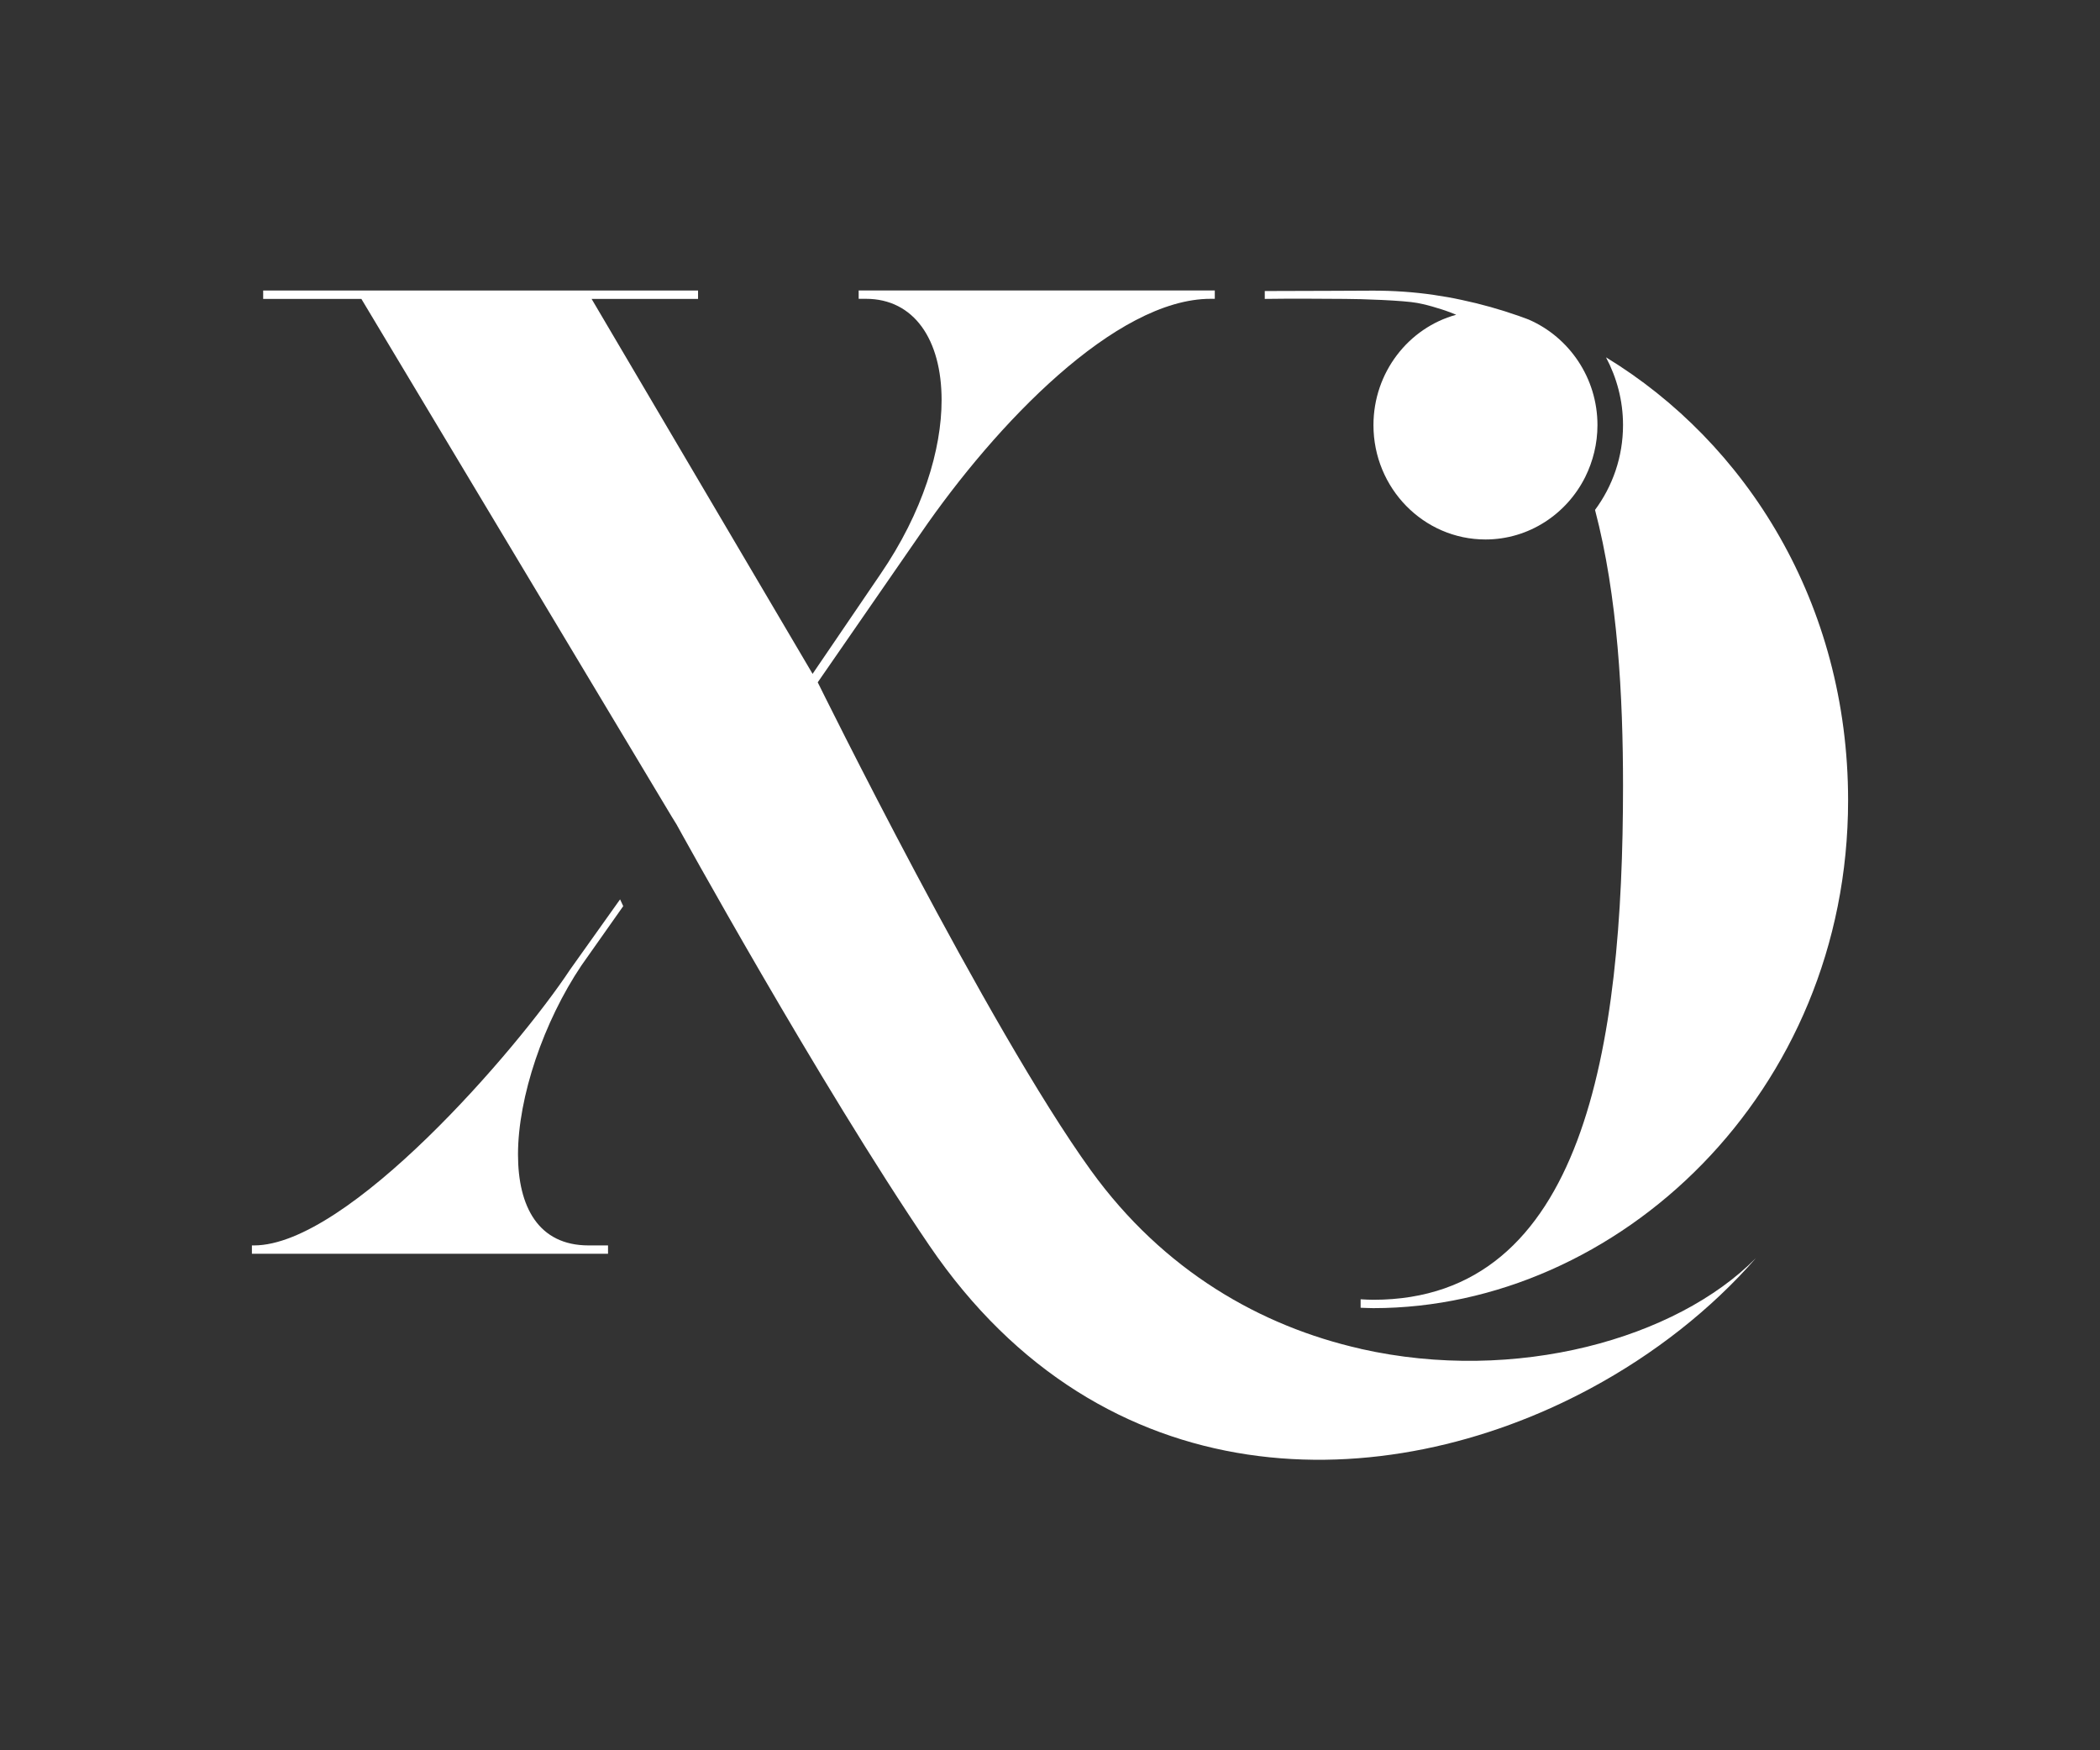
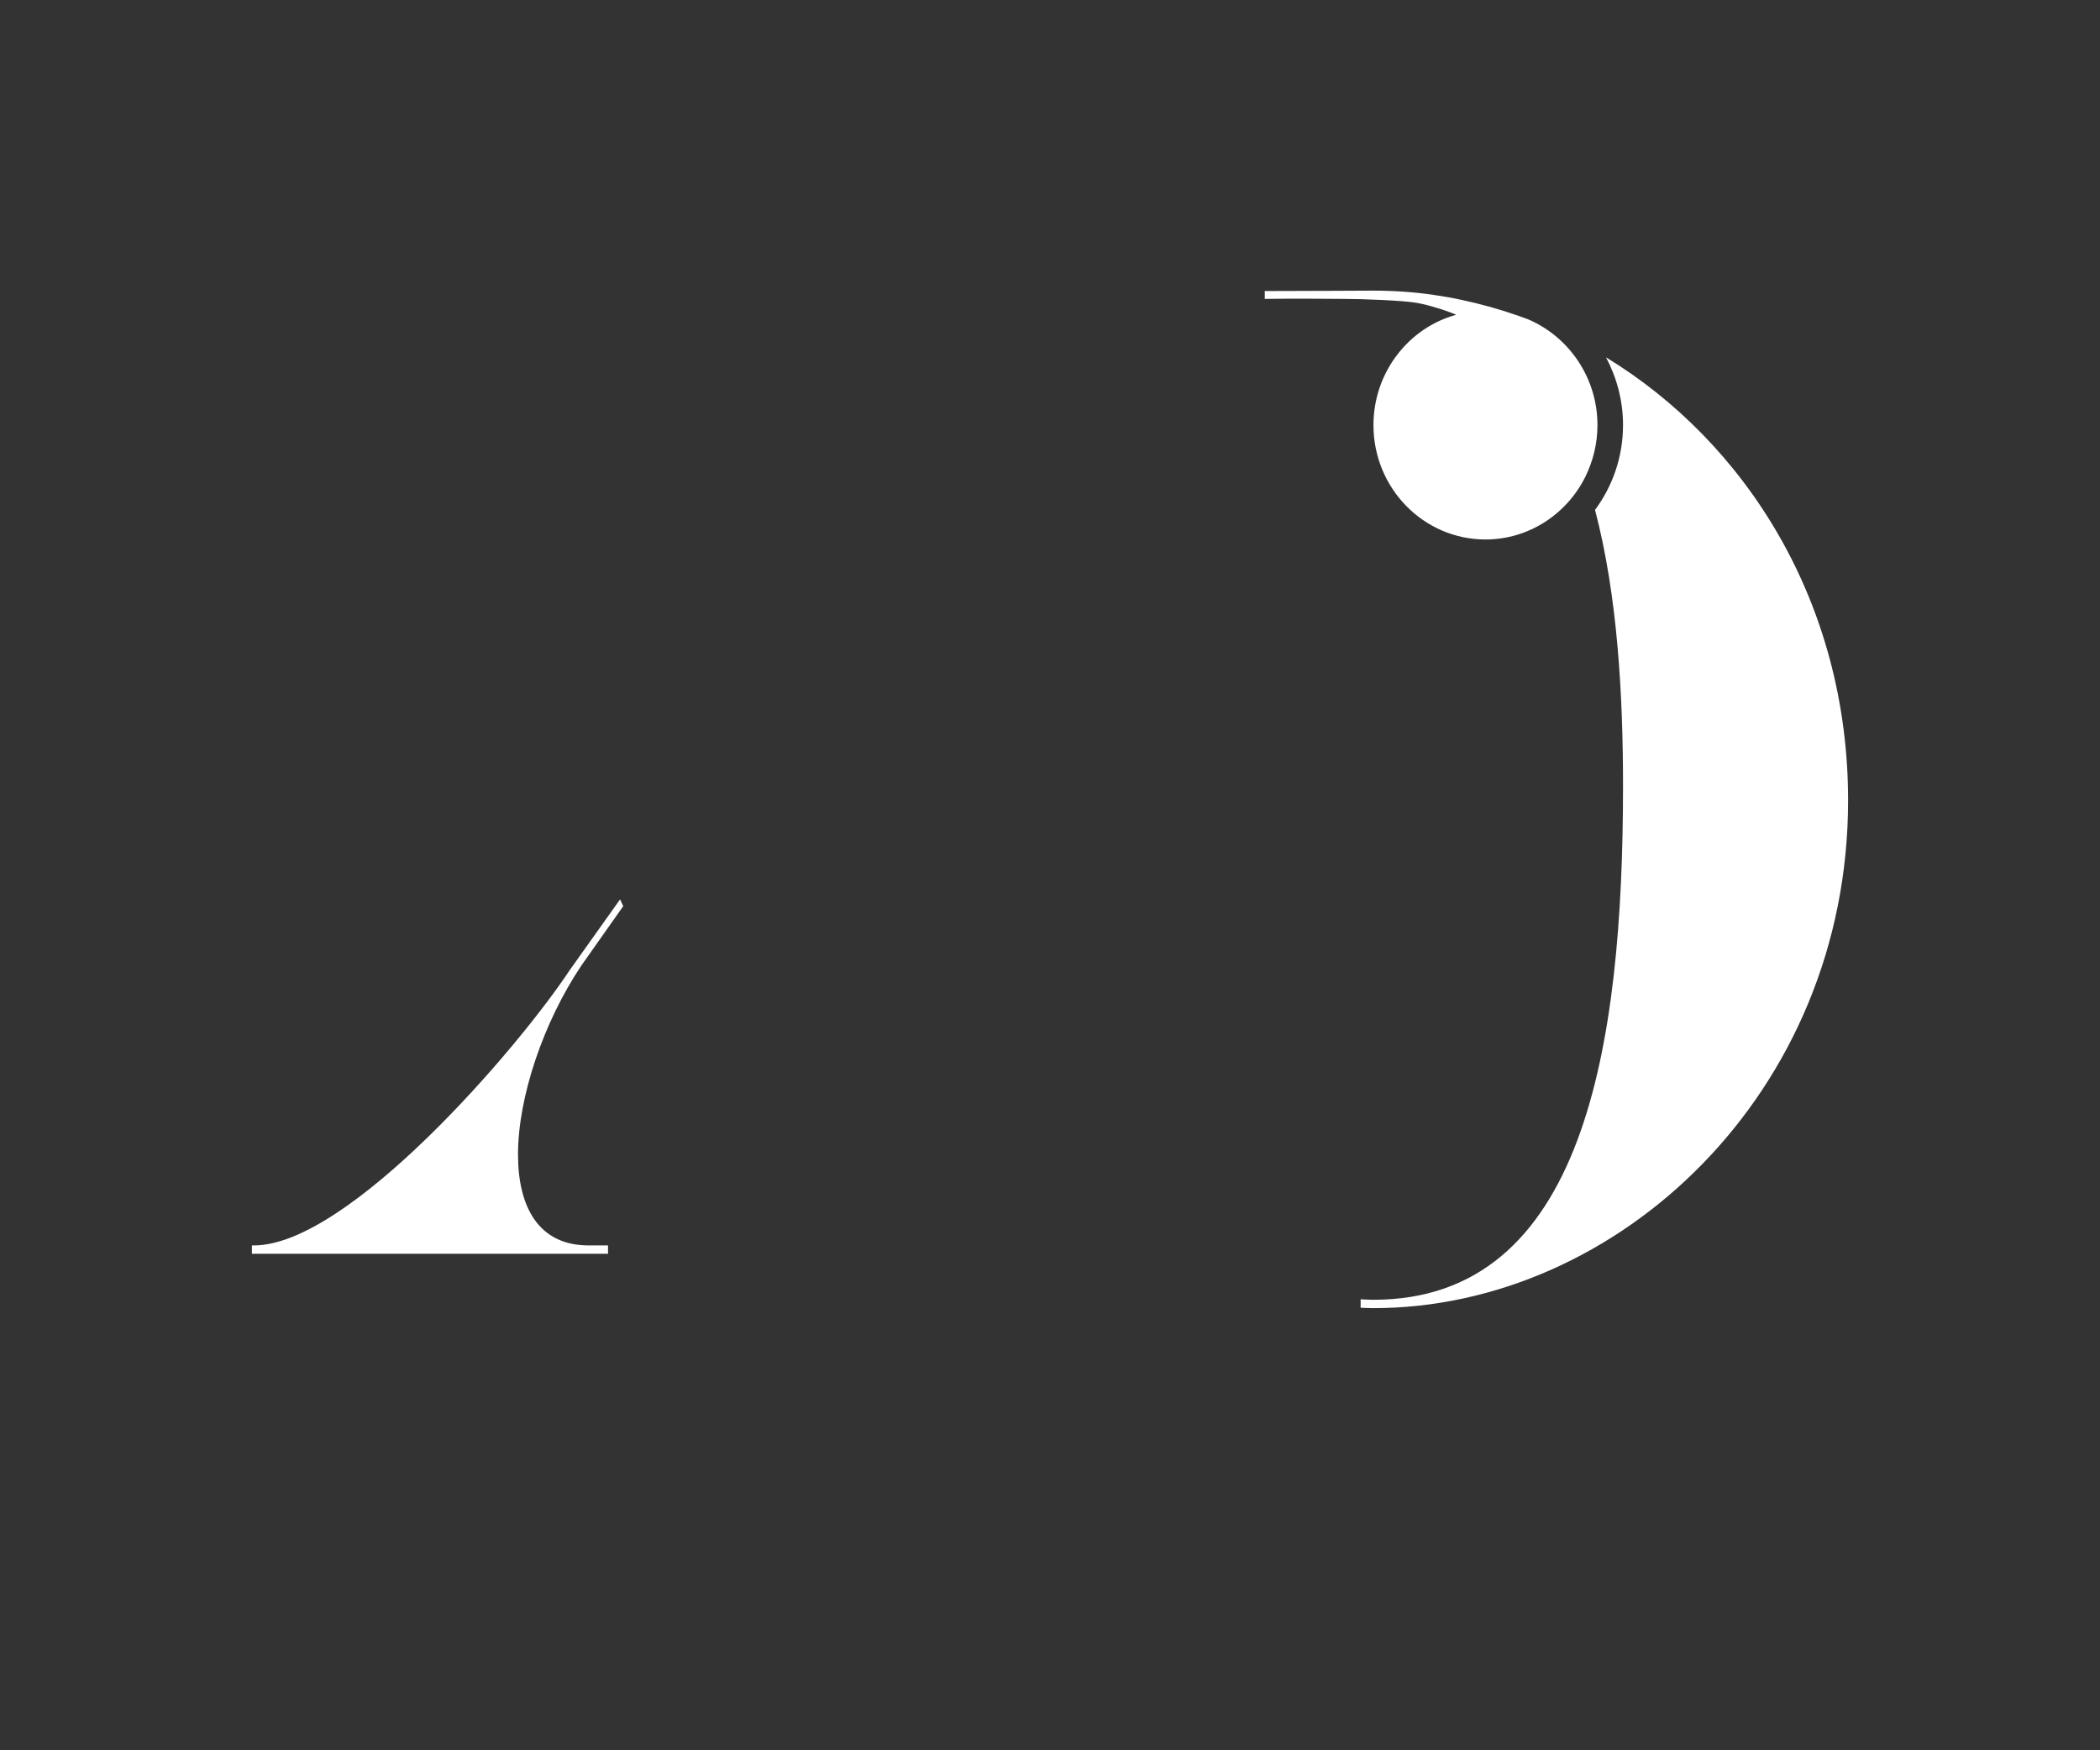
<svg xmlns="http://www.w3.org/2000/svg" viewBox="0 0 216 180" id="Layer_1">
  <rect x="0" y="0" width="216" height="180" fill="#333333" stroke="none" />
  <defs>
    <style>.cls-1{fill:#fff;}</style>
  </defs>
-   <path d="M139.95,138.71c-10.24-2.31-20.27-8-27.74-18.34-10.59-14.65-28.1-50.2-28.1-50.2l10.63-15.37c7.68-11.17,20-24.07,29.79-24.07h.42v-.86h-36.63v.86h.74c4.95,0,7.79,4.19,7.79,10.42,0,5.05-1.9,11.5-6.32,17.94l-6.95,10.21L60.85,30.74h10.95v-.86H27.07v.86h10.1l31.89,53.19,.53,.86s14.64,26.61,26,43.3c17.88,26.27,46.71,26.14,67.98,14.71,6.59-3.54,12.45-8.16,17.04-13.42-8.18,8.29-24.68,12.94-40.65,9.34Z" class="cls-1" />
  <path d="M64.1,93.18l-.32-.69-5.14,7.22c-5.47,8.27-22.84,28.37-32.52,28.37h-.21v.86H62.54v-.86h-2c-5.16,0-7.26-3.98-7.26-9.35,0-5.91,2.63-13.65,6.53-19.45l4.3-6.1Z" class="cls-1" />
  <path d="M164.06,52.44c2.34,8.89,2.88,19.22,2.88,28.37,0,26.85-4.01,52.86-25.69,52.86-.44,0-.87-.03-1.3-.05v.87c.43,.01,.87,.04,1.3,.04,25.16,0,48.84-22.13,48.84-52.22,0-20.29-10.48-36.79-24.9-45.56,1.1,2.07,1.75,4.44,1.75,6.96,0,3.29-1.08,6.3-2.88,8.73Z" class="cls-1" />
  <path d="M138.33,30.74c1.62,0,6.05,.15,7.47,.42,.68,.13,1.34,.3,1.97,.5,.7,.2,1.37,.44,2.01,.71-4.9,1.34-8.51,5.93-8.51,11.35,0,6.49,5.16,11.76,11.52,11.76,4.47,0,8.37-2.62,10.27-6.44,.79-1.6,1.25-3.41,1.25-5.32,0-4.86-2.92-9.04-7.04-10.84-.04-.01-.08-.04-.13-.05-.3-.11-.6-.23-.92-.34-1.92-.67-3.86-1.22-5.85-1.64-.96-.21-1.92-.38-2.89-.52-2.05-.3-4.14-.44-6.23-.44-.43,0-7.84,.04-11.16,.04v.81c2.32-.05,7.79,0,8.23,0Z" class="cls-1" />
</svg>